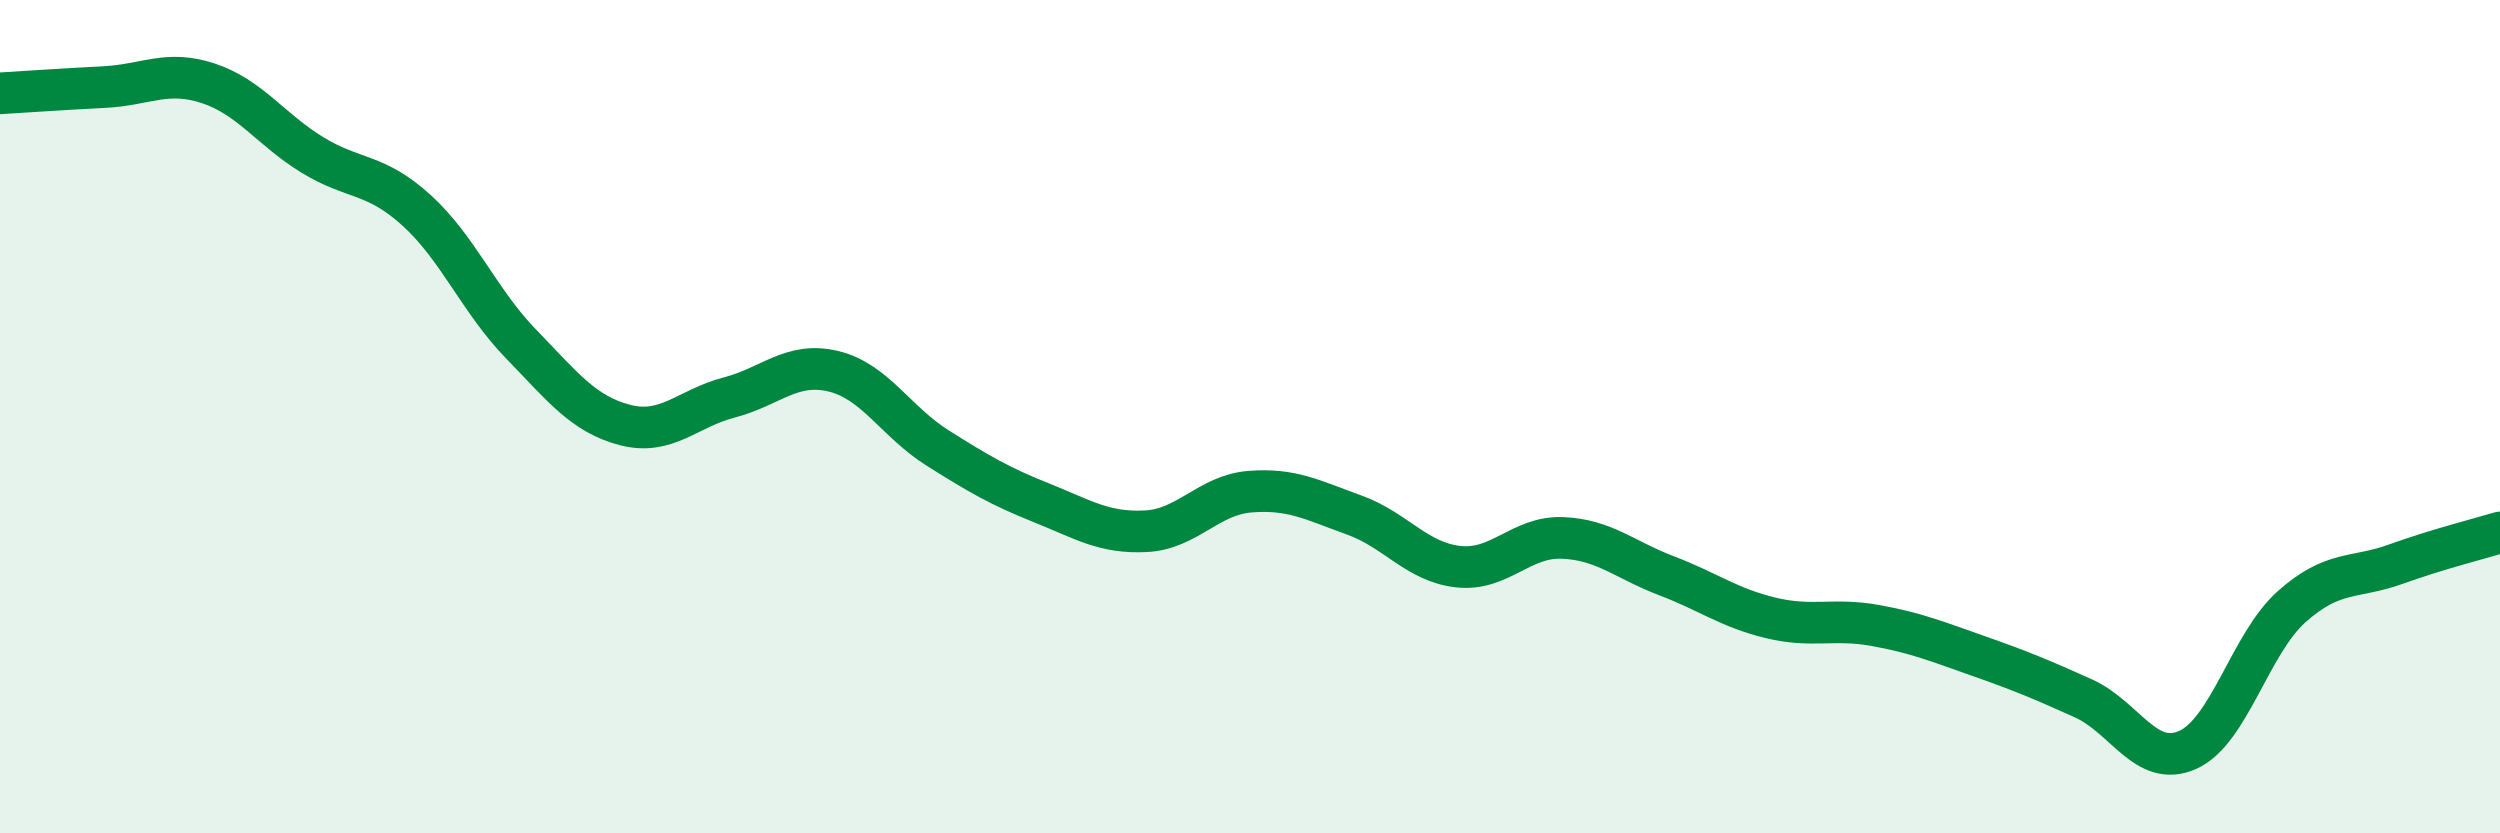
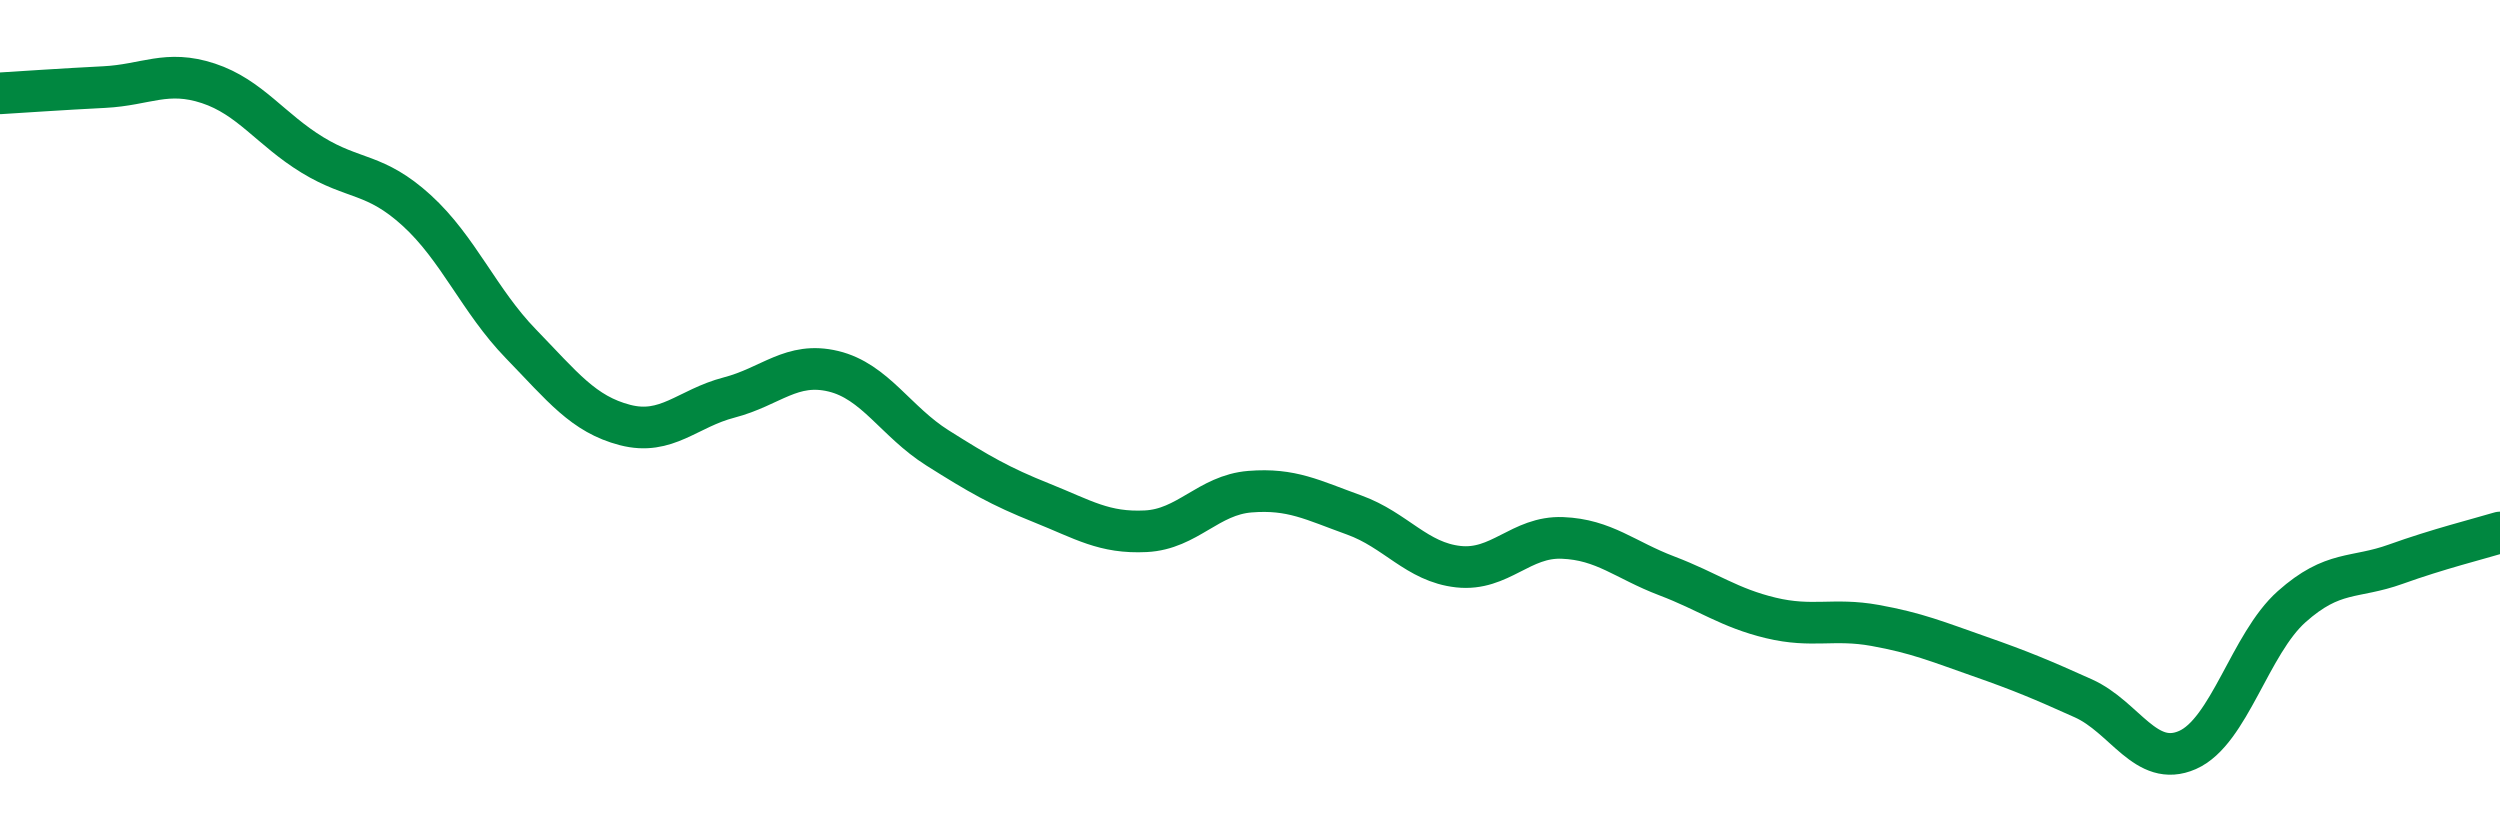
<svg xmlns="http://www.w3.org/2000/svg" width="60" height="20" viewBox="0 0 60 20">
-   <path d="M 0,2.24 C 0.5,2.21 1.5,2.14 2.5,2.09 C 3.5,2.04 4,1.67 5,2 C 6,2.33 6.5,3.11 7.5,3.72 C 8.5,4.33 9,4.14 10,5.05 C 11,5.96 11.5,7.22 12.5,8.25 C 13.5,9.28 14,9.94 15,10.2 C 16,10.46 16.5,9.8 17.5,9.54 C 18.5,9.28 19,8.67 20,8.91 C 21,9.15 21.5,10.12 22.5,10.75 C 23.5,11.38 24,11.67 25,12.07 C 26,12.47 26.5,12.8 27.5,12.75 C 28.5,12.7 29,11.88 30,11.8 C 31,11.72 31.5,12 32.5,12.36 C 33.5,12.72 34,13.49 35,13.6 C 36,13.71 36.5,12.87 37.5,12.91 C 38.5,12.95 39,13.44 40,13.82 C 41,14.2 41.5,14.59 42.5,14.83 C 43.5,15.07 44,14.83 45,15.01 C 46,15.19 46.5,15.4 47.5,15.75 C 48.5,16.1 49,16.31 50,16.76 C 51,17.21 51.5,18.44 52.5,18 C 53.5,17.56 54,15.45 55,14.56 C 56,13.67 56.5,13.9 57.5,13.54 C 58.5,13.18 59.5,12.93 60,12.78L60 20L0 20Z" fill="#008740" opacity="0.1" stroke-linecap="round" stroke-linejoin="round" />
  <path d="M 0,2.24 C 0.5,2.21 1.5,2.14 2.5,2.09 C 3.5,2.04 4,1.67 5,2 C 6,2.33 6.5,3.11 7.5,3.72 C 8.5,4.33 9,4.14 10,5.05 C 11,5.96 11.5,7.22 12.5,8.25 C 13.5,9.28 14,9.94 15,10.2 C 16,10.46 16.5,9.8 17.5,9.54 C 18.5,9.28 19,8.67 20,8.91 C 21,9.15 21.5,10.12 22.5,10.75 C 23.5,11.38 24,11.67 25,12.07 C 26,12.47 26.5,12.8 27.5,12.75 C 28.5,12.7 29,11.88 30,11.8 C 31,11.72 31.5,12 32.5,12.36 C 33.5,12.72 34,13.49 35,13.6 C 36,13.71 36.5,12.87 37.5,12.91 C 38.5,12.95 39,13.44 40,13.82 C 41,14.2 41.5,14.59 42.5,14.83 C 43.5,15.07 44,14.83 45,15.01 C 46,15.19 46.5,15.4 47.5,15.75 C 48.5,16.1 49,16.31 50,16.76 C 51,17.21 51.5,18.44 52.5,18 C 53.5,17.56 54,15.45 55,14.56 C 56,13.67 56.5,13.9 57.5,13.54 C 58.5,13.18 59.5,12.93 60,12.78" stroke="#008740" stroke-width="1" fill="none" stroke-linecap="round" stroke-linejoin="round" />
</svg>